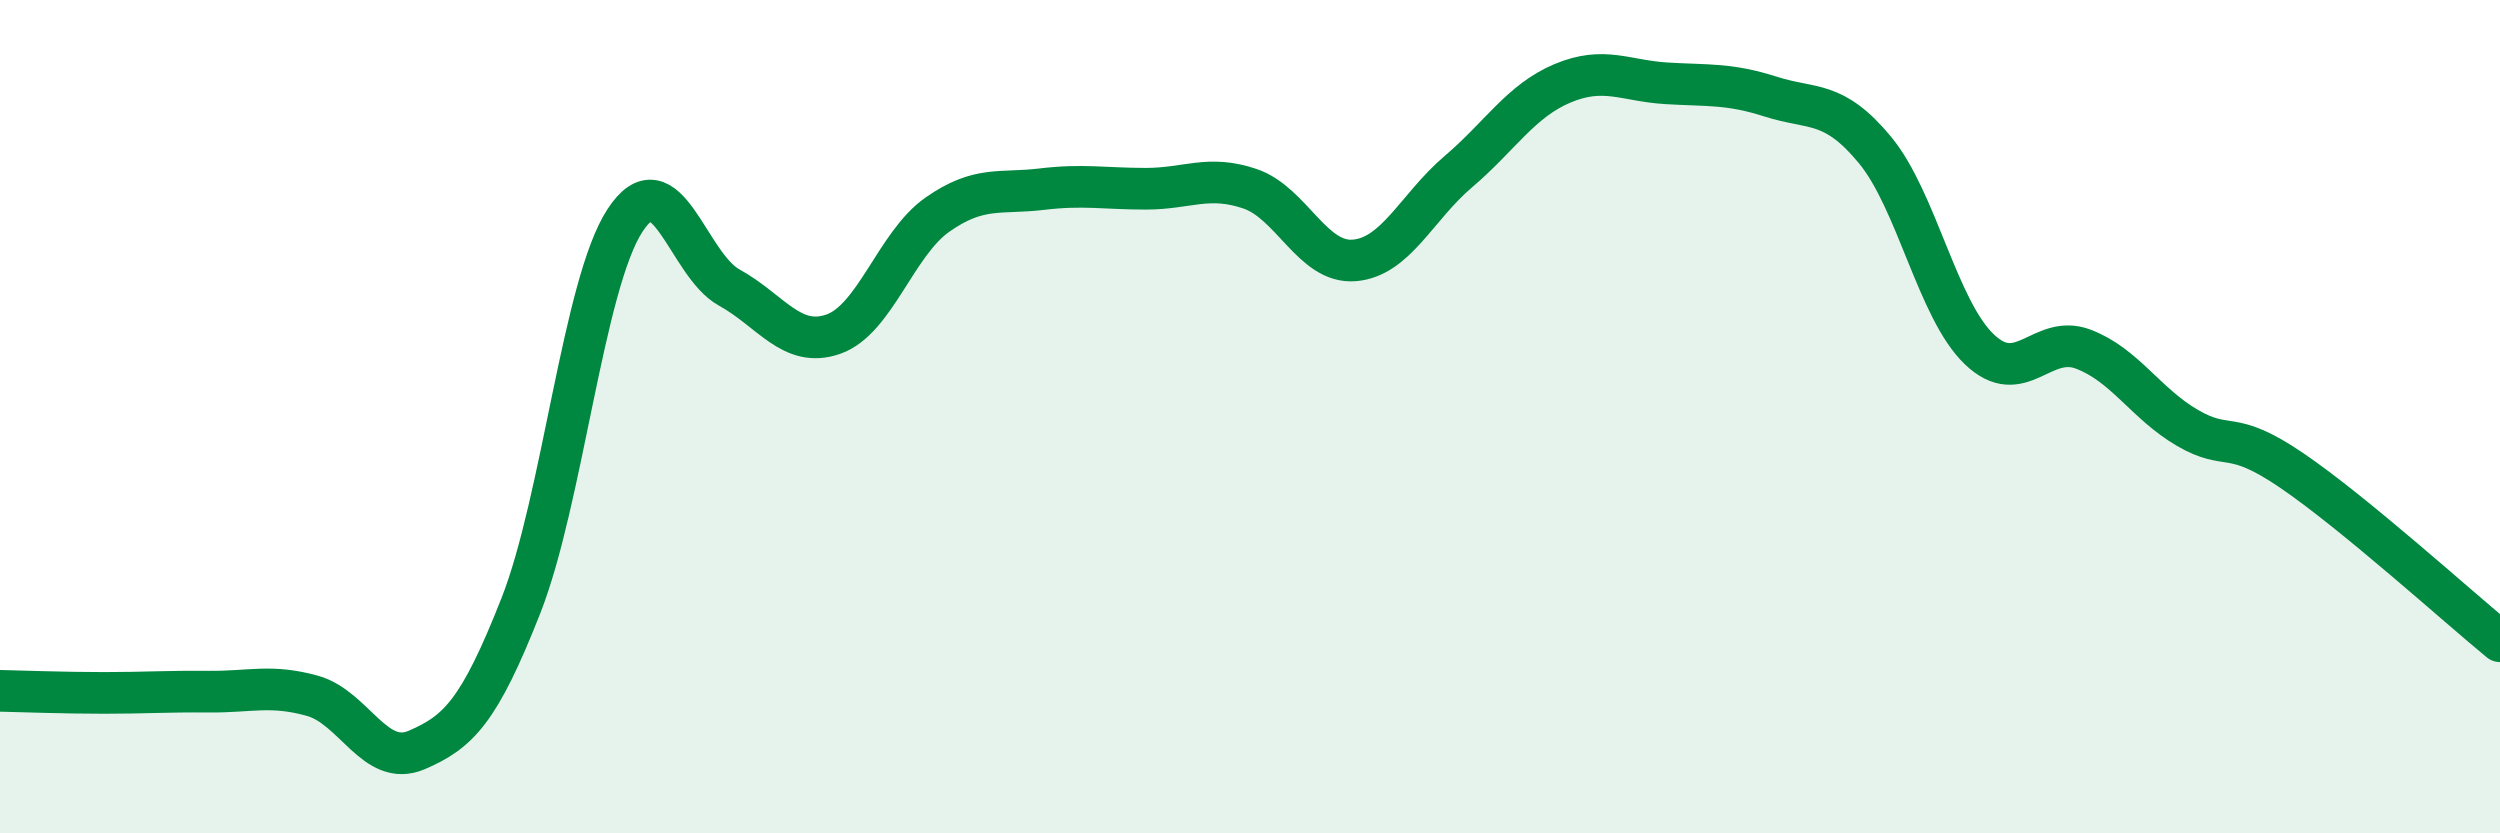
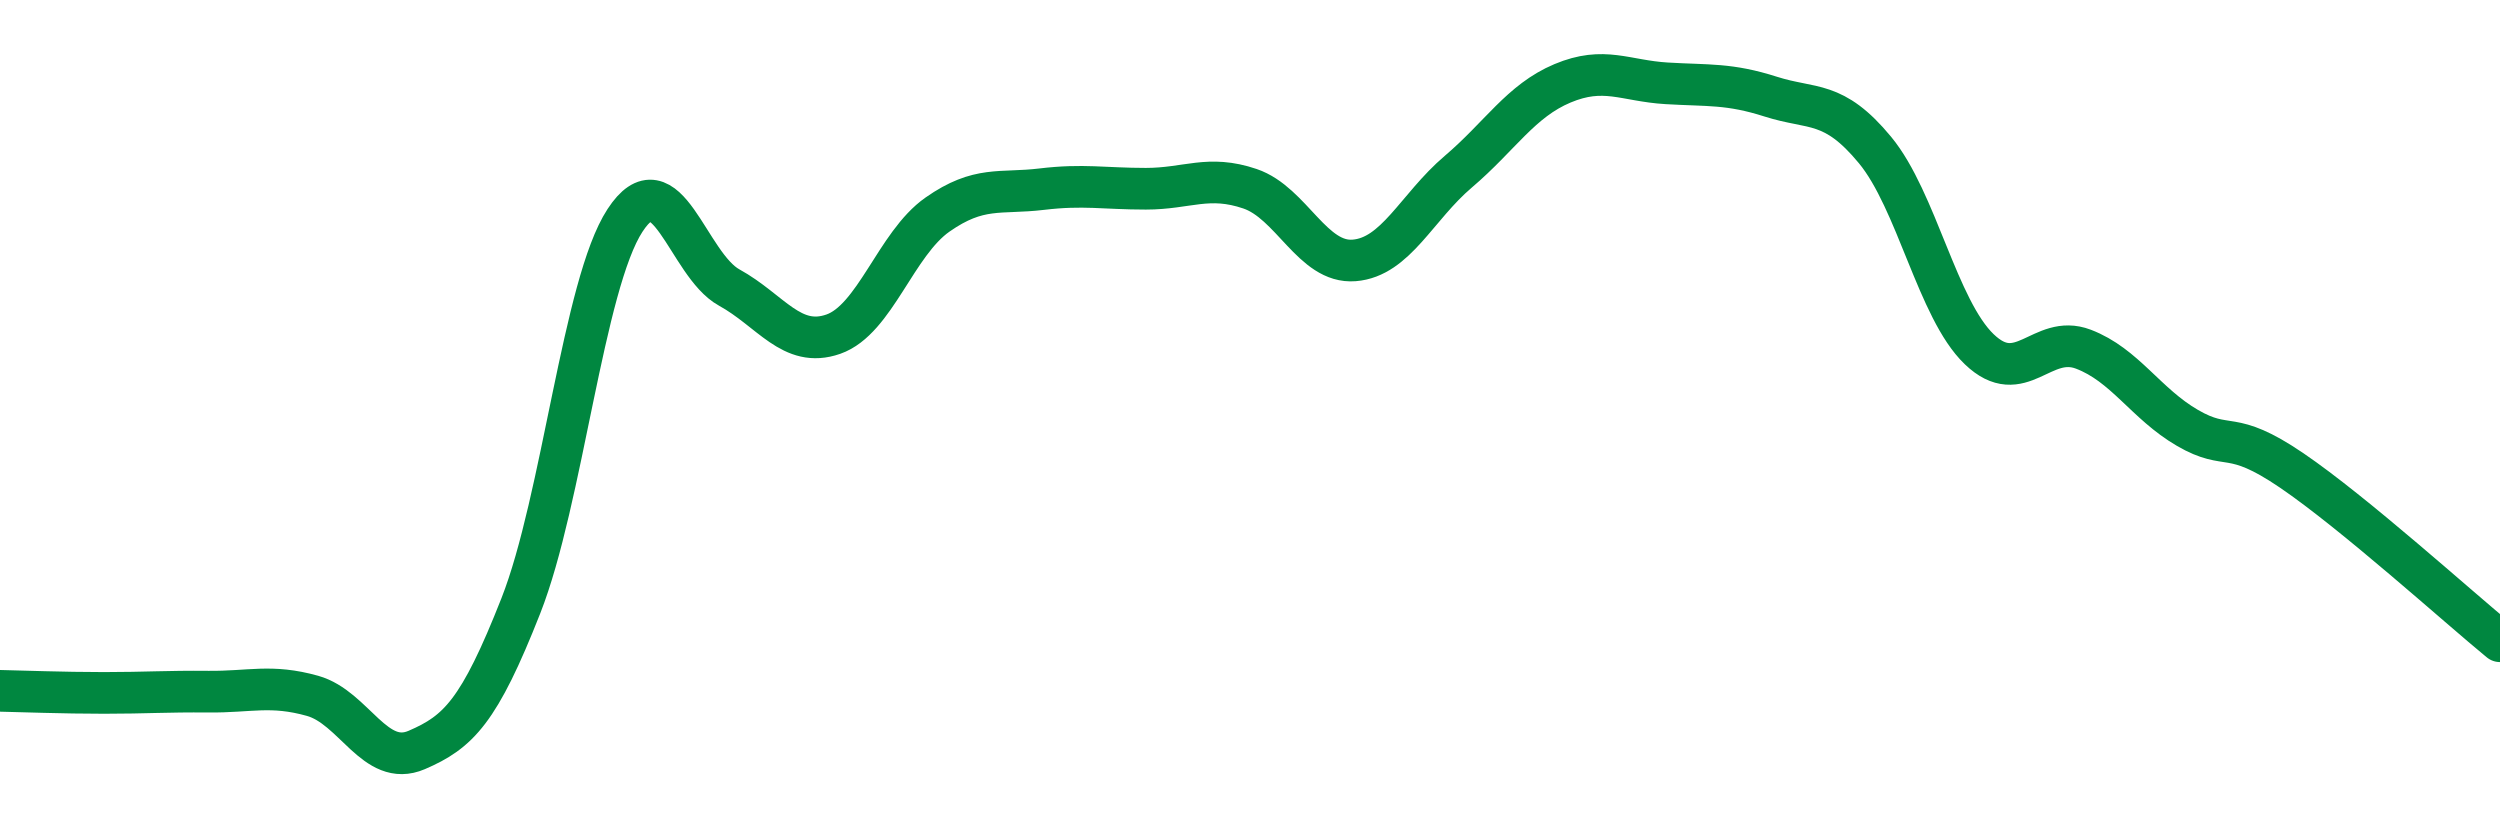
<svg xmlns="http://www.w3.org/2000/svg" width="60" height="20" viewBox="0 0 60 20">
-   <path d="M 0,16.58 C 0.5,16.59 1.5,16.63 2.5,16.63 C 3.5,16.63 4,16.59 5,16.6 C 6,16.61 6.5,16.42 7.5,16.7 C 8.5,16.98 9,18.43 10,18 C 11,17.57 11.5,17.08 12.5,14.54 C 13.5,12 14,6.82 15,5.29 C 16,3.76 16.5,6.35 17.5,6.9 C 18.5,7.45 19,8.37 20,8.02 C 21,7.67 21.5,5.85 22.5,5.15 C 23.5,4.45 24,4.66 25,4.54 C 26,4.42 26.5,4.53 27.5,4.53 C 28.5,4.53 29,4.19 30,4.53 C 31,4.87 31.5,6.33 32.5,6.25 C 33.5,6.17 34,4.97 35,4.12 C 36,3.27 36.5,2.42 37.5,2 C 38.5,1.58 39,1.94 40,2 C 41,2.06 41.5,2 42.5,2.32 C 43.5,2.64 44,2.39 45,3.6 C 46,4.81 46.5,7.42 47.5,8.38 C 48.5,9.34 49,8 50,8.38 C 51,8.76 51.5,9.69 52.5,10.27 C 53.5,10.85 53.5,10.27 55,11.29 C 56.5,12.31 59,14.57 60,15.39L60 20L0 20Z" fill="#008740" opacity="0.1" stroke-linecap="round" stroke-linejoin="round" />
  <path d="M 0,16.58 C 0.5,16.59 1.5,16.63 2.5,16.63 C 3.5,16.63 4,16.59 5,16.6 C 6,16.61 6.5,16.42 7.5,16.7 C 8.5,16.98 9,18.43 10,18 C 11,17.57 11.5,17.08 12.5,14.54 C 13.5,12 14,6.82 15,5.29 C 16,3.76 16.5,6.35 17.5,6.9 C 18.5,7.45 19,8.37 20,8.02 C 21,7.67 21.5,5.85 22.5,5.15 C 23.5,4.45 24,4.66 25,4.54 C 26,4.42 26.5,4.53 27.5,4.53 C 28.5,4.53 29,4.19 30,4.53 C 31,4.87 31.5,6.33 32.5,6.25 C 33.5,6.17 34,4.97 35,4.12 C 36,3.27 36.5,2.42 37.5,2 C 38.5,1.58 39,1.94 40,2 C 41,2.06 41.5,2 42.5,2.32 C 43.5,2.64 44,2.39 45,3.6 C 46,4.81 46.5,7.42 47.5,8.38 C 48.5,9.34 49,8 50,8.38 C 51,8.76 51.5,9.69 52.5,10.27 C 53.5,10.85 53.5,10.27 55,11.29 C 56.5,12.31 59,14.57 60,15.39" stroke="#008740" stroke-width="1" fill="none" stroke-linecap="round" stroke-linejoin="round" />
</svg>